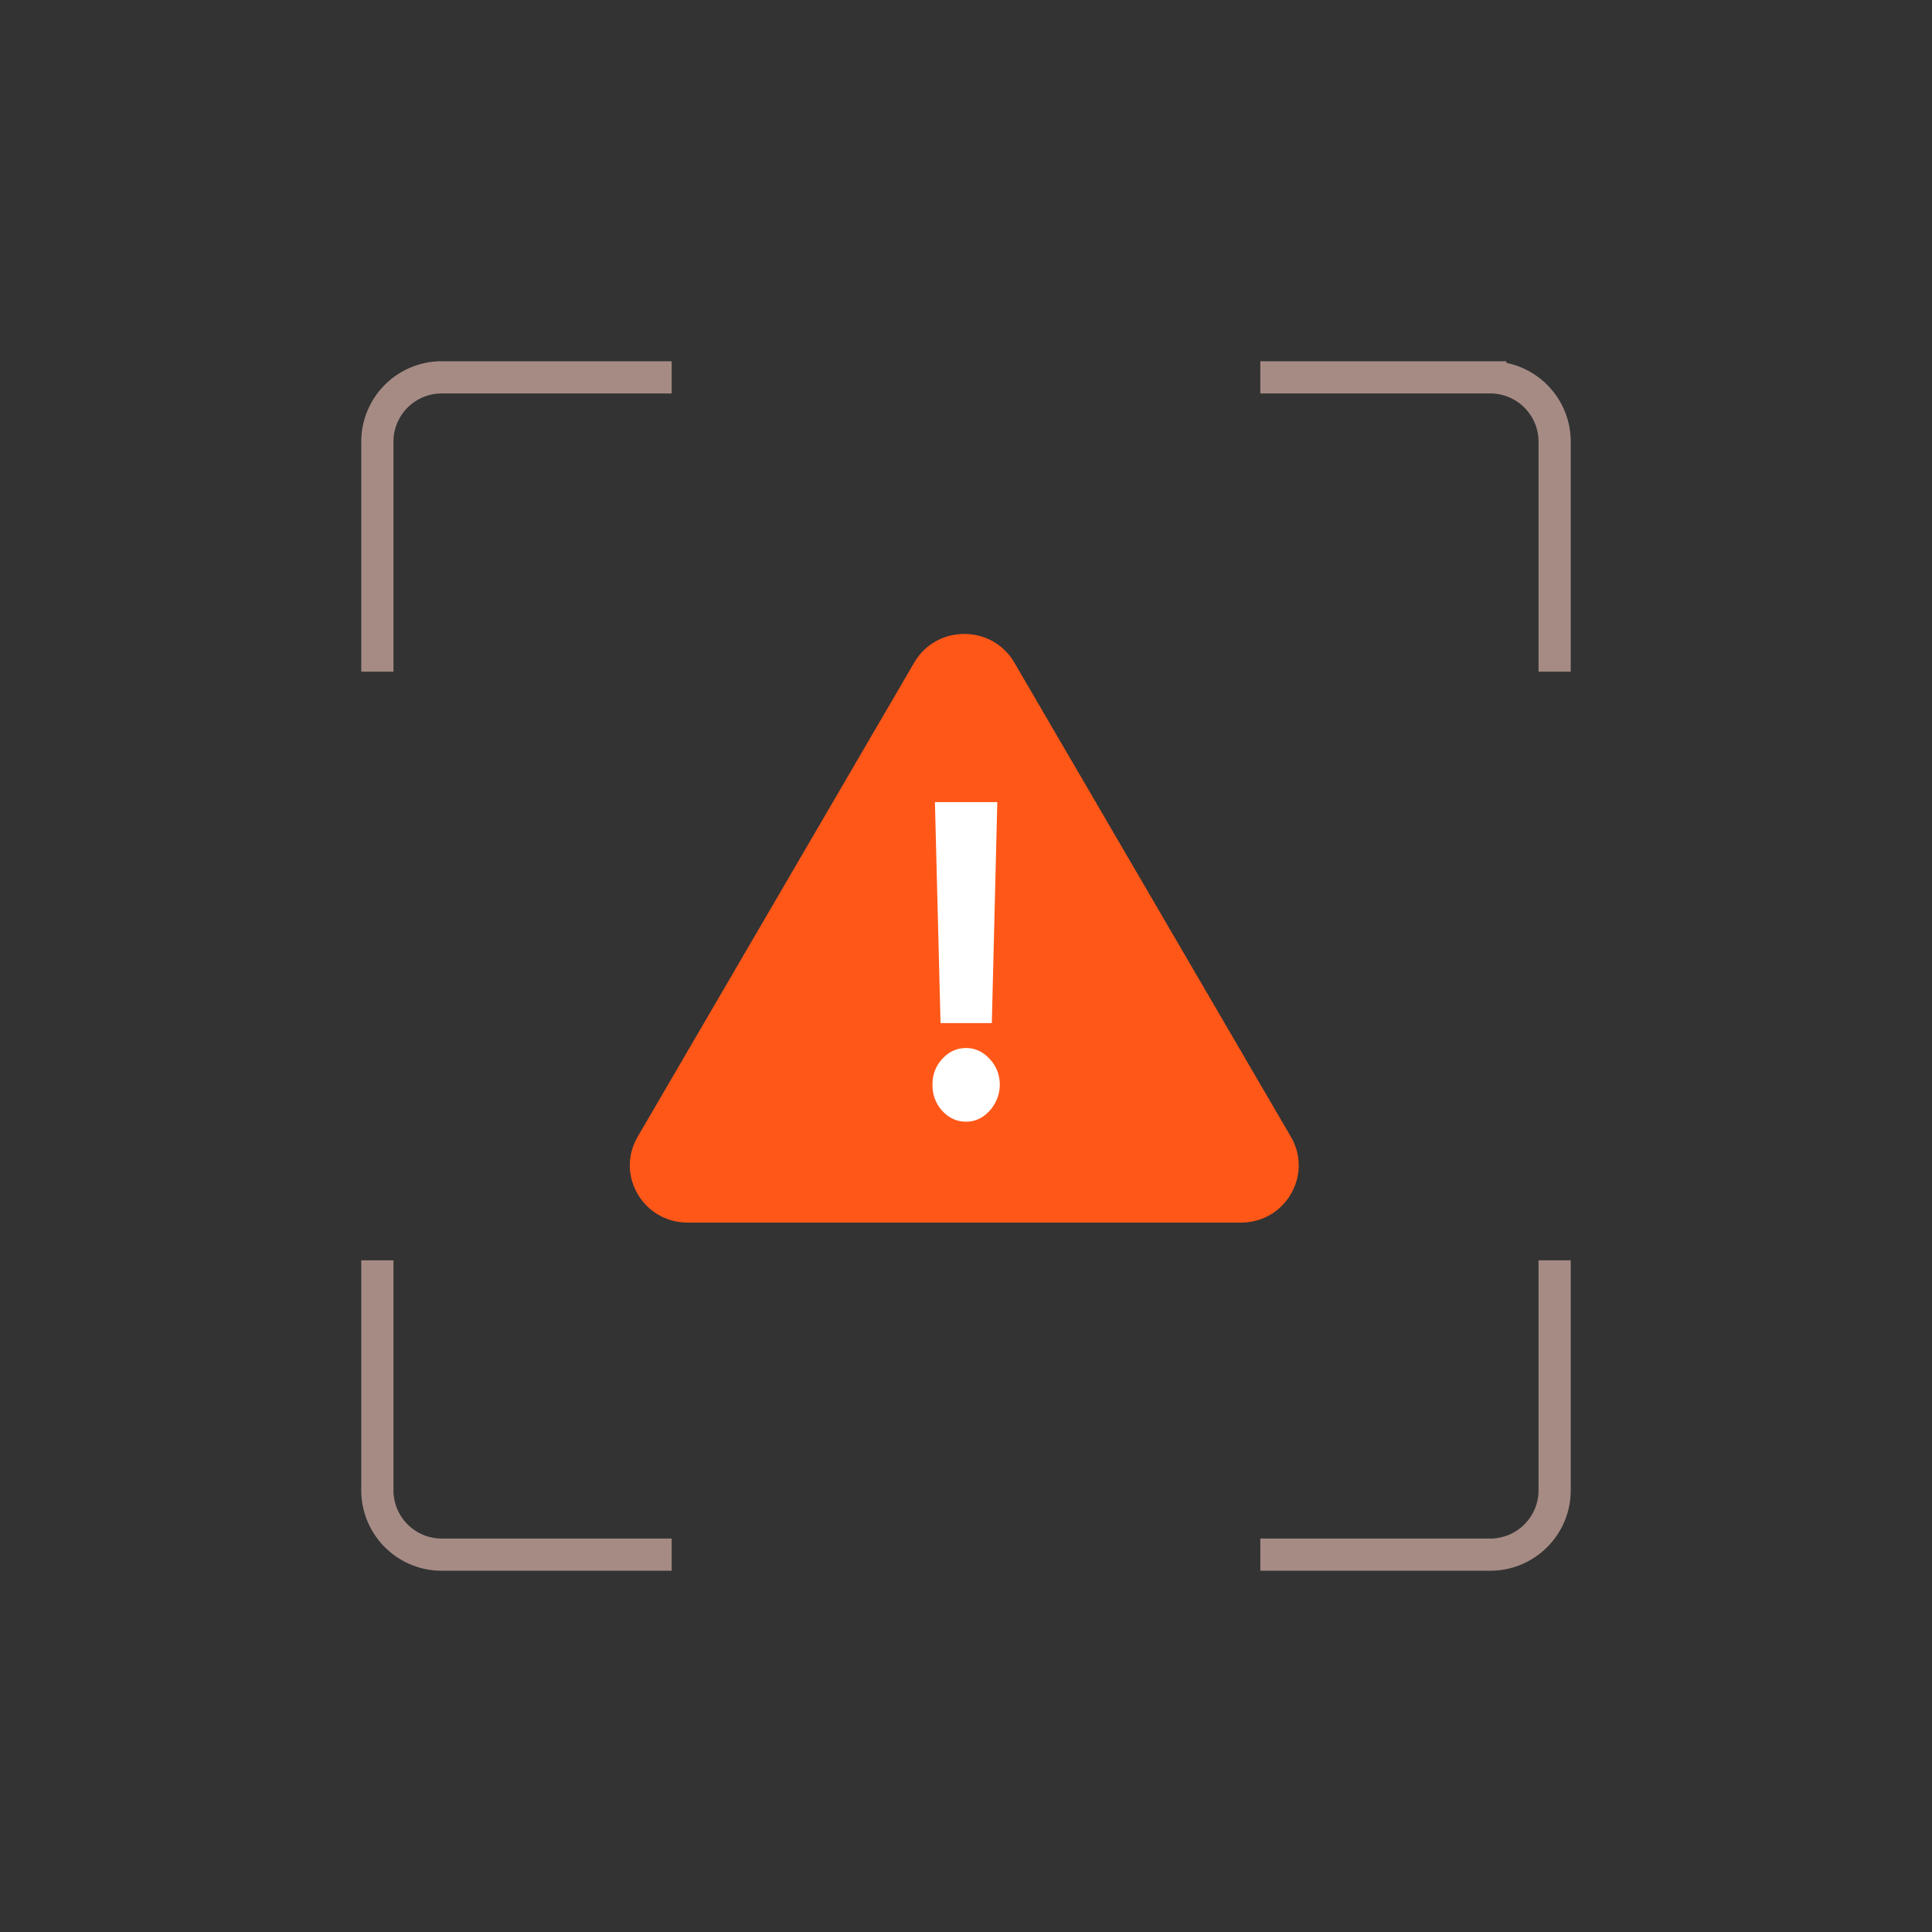
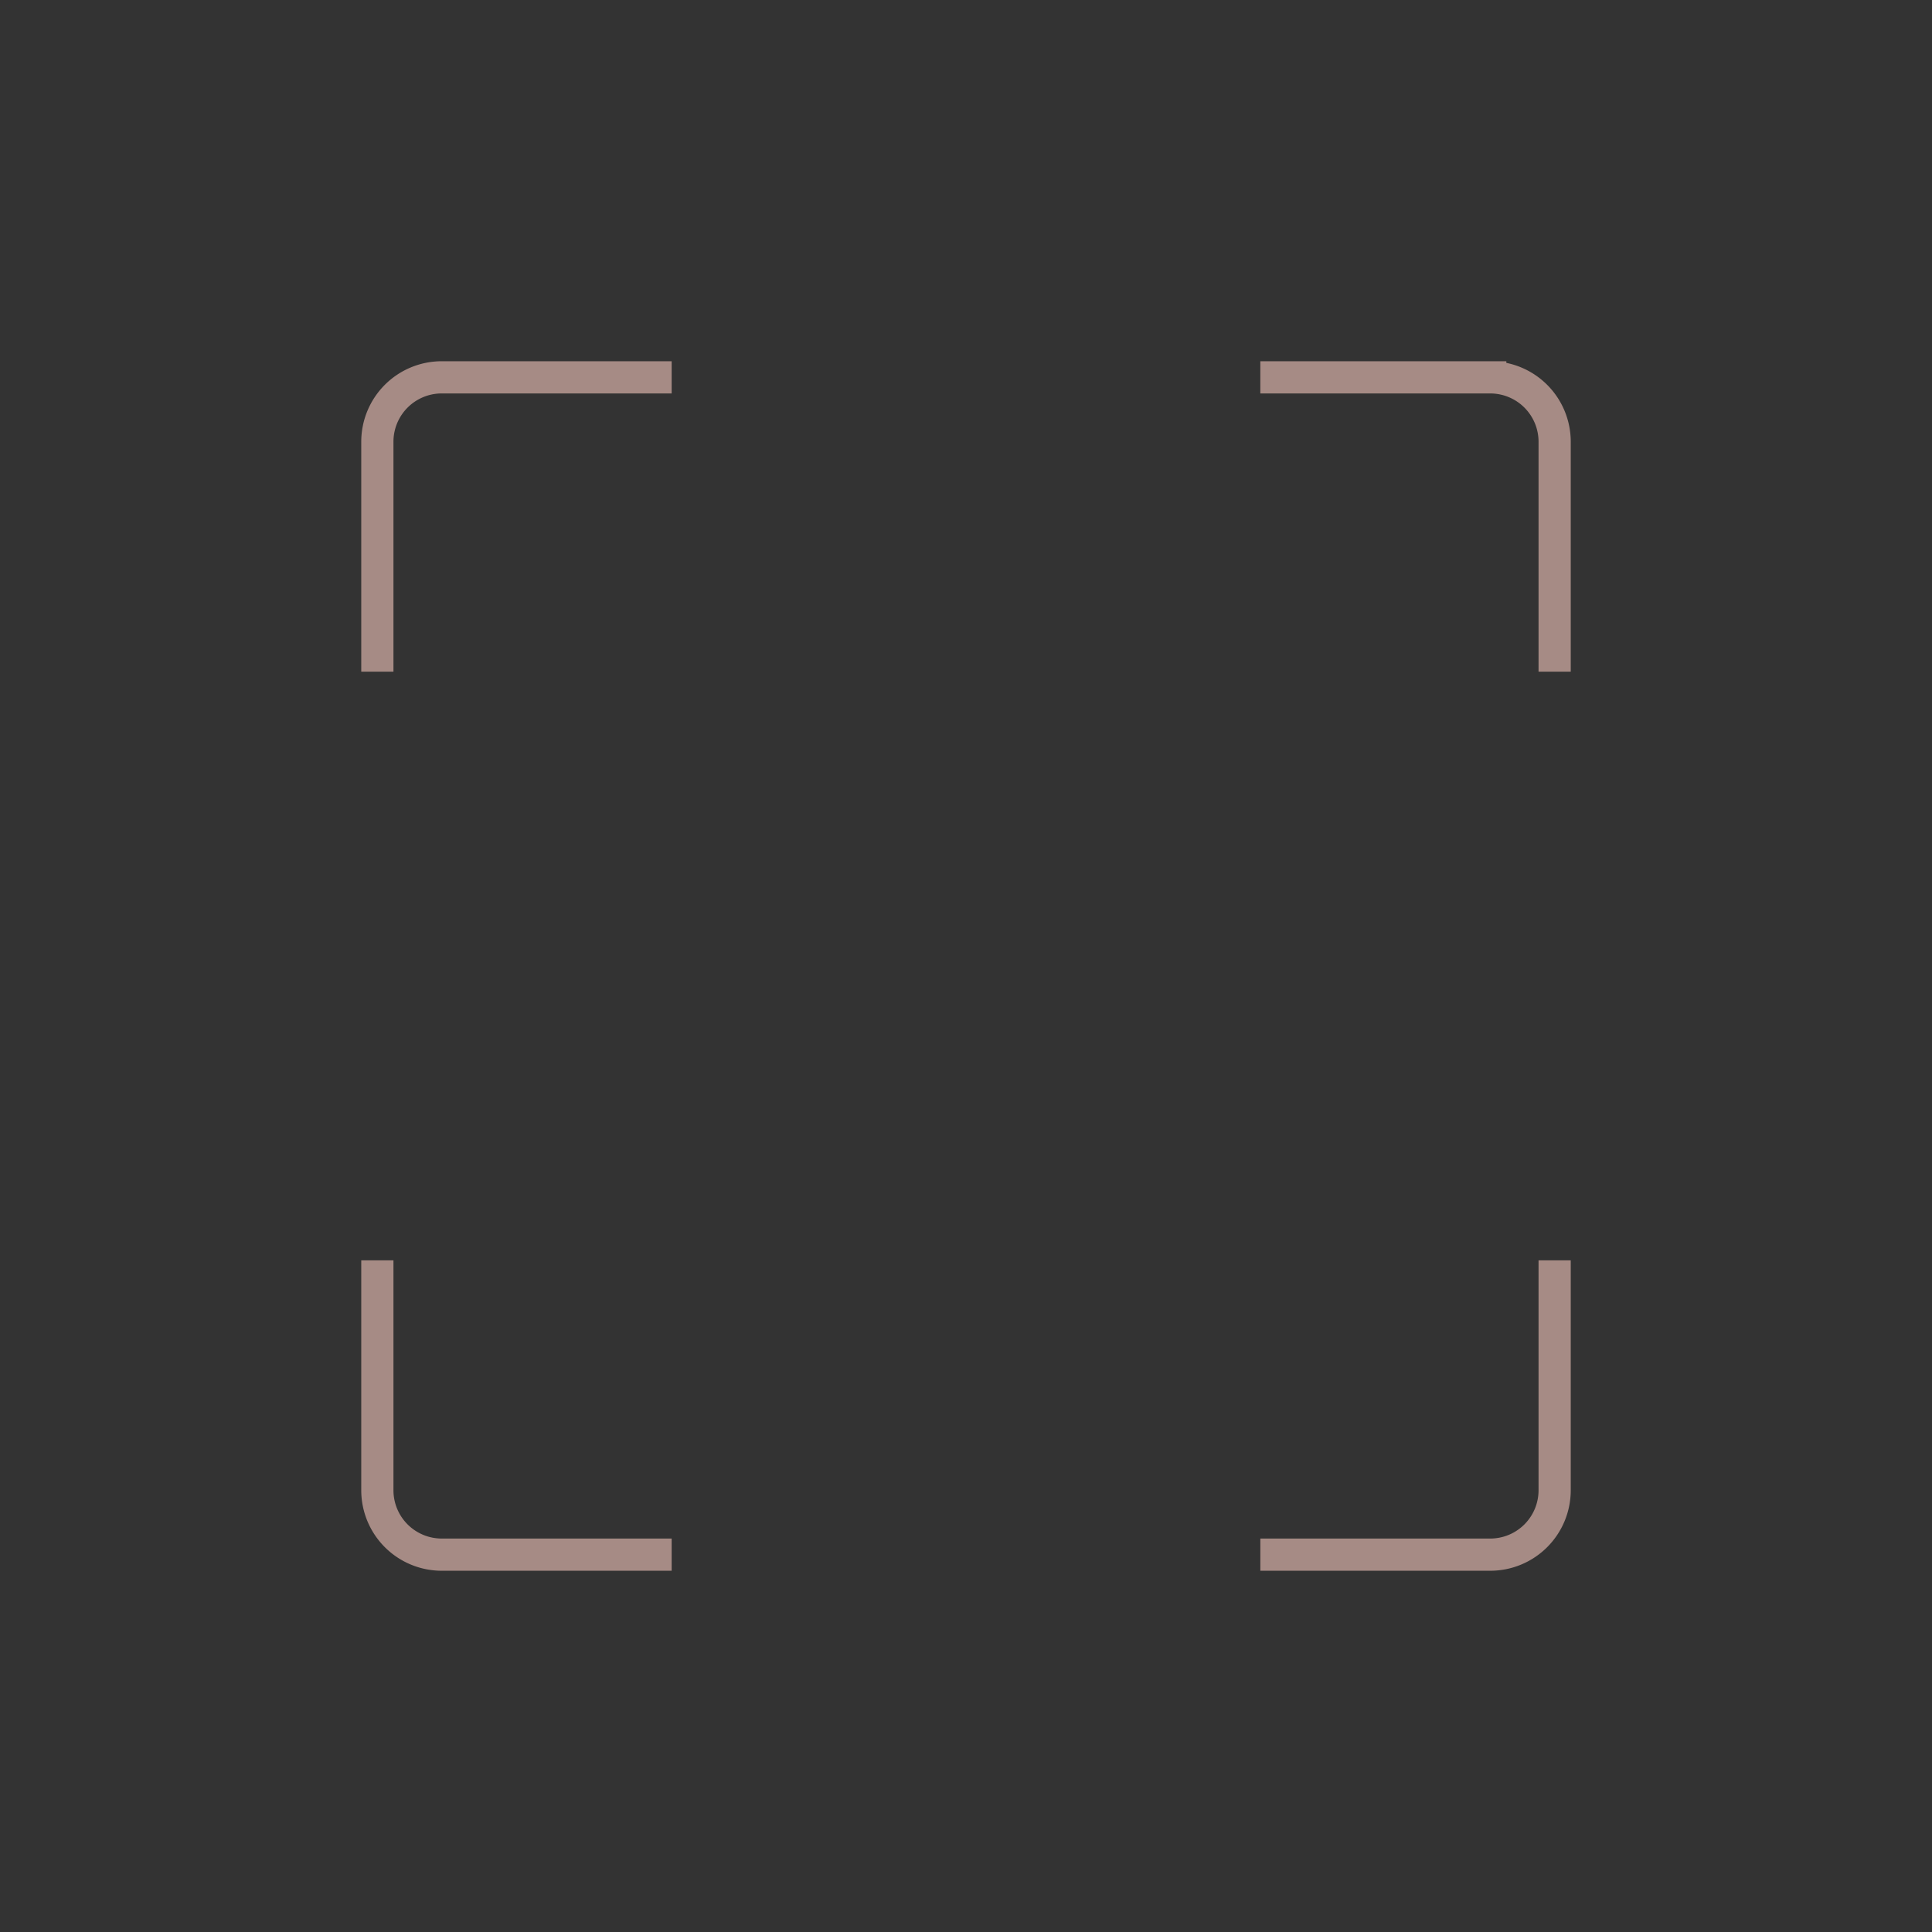
<svg xmlns="http://www.w3.org/2000/svg" width="120" height="120" fill="none">
  <rect width="100%" height="100%" fill="#333333" stroke="none" />
  <path stroke="#A68B85" stroke-width="2" d="M23.438 41.719V27.437a4 4 0 0 1 4-4h14.28m-18.28 54.844v14.281a4 4 0 0 0 4 4h14.28m36.563-73.124h14.281a4 4 0 0 1 4 4v14.28m0 36.563v14.281a4 4 0 0 1-4 4h-14.28" />
-   <path fill="#FF5718" d="M56.786 41.15c1.381-2.367 4.833-2.367 6.214 0l17.181 29.46c1.381 2.368-.345 5.328-3.106 5.328H42.712c-2.762 0-4.488-2.96-3.107-5.328l17.181-29.46Z" />
-   <path fill="#fff" d="m61.944 49.821-.34 13.724h-3.186L58.07 49.82h3.874ZM60.01 69.67c-.574 0-1.068-.224-1.48-.67a2.301 2.301 0 0 1-.609-1.627 2.255 2.255 0 0 1 .61-1.608c.411-.447.905-.67 1.48-.67.55 0 1.035.223 1.453.67.418.447.63.983.635 1.608a2.391 2.391 0 0 1-.304 1.158 2.376 2.376 0 0 1-.758.832 1.845 1.845 0 0 1-1.027.306Z" />
</svg>